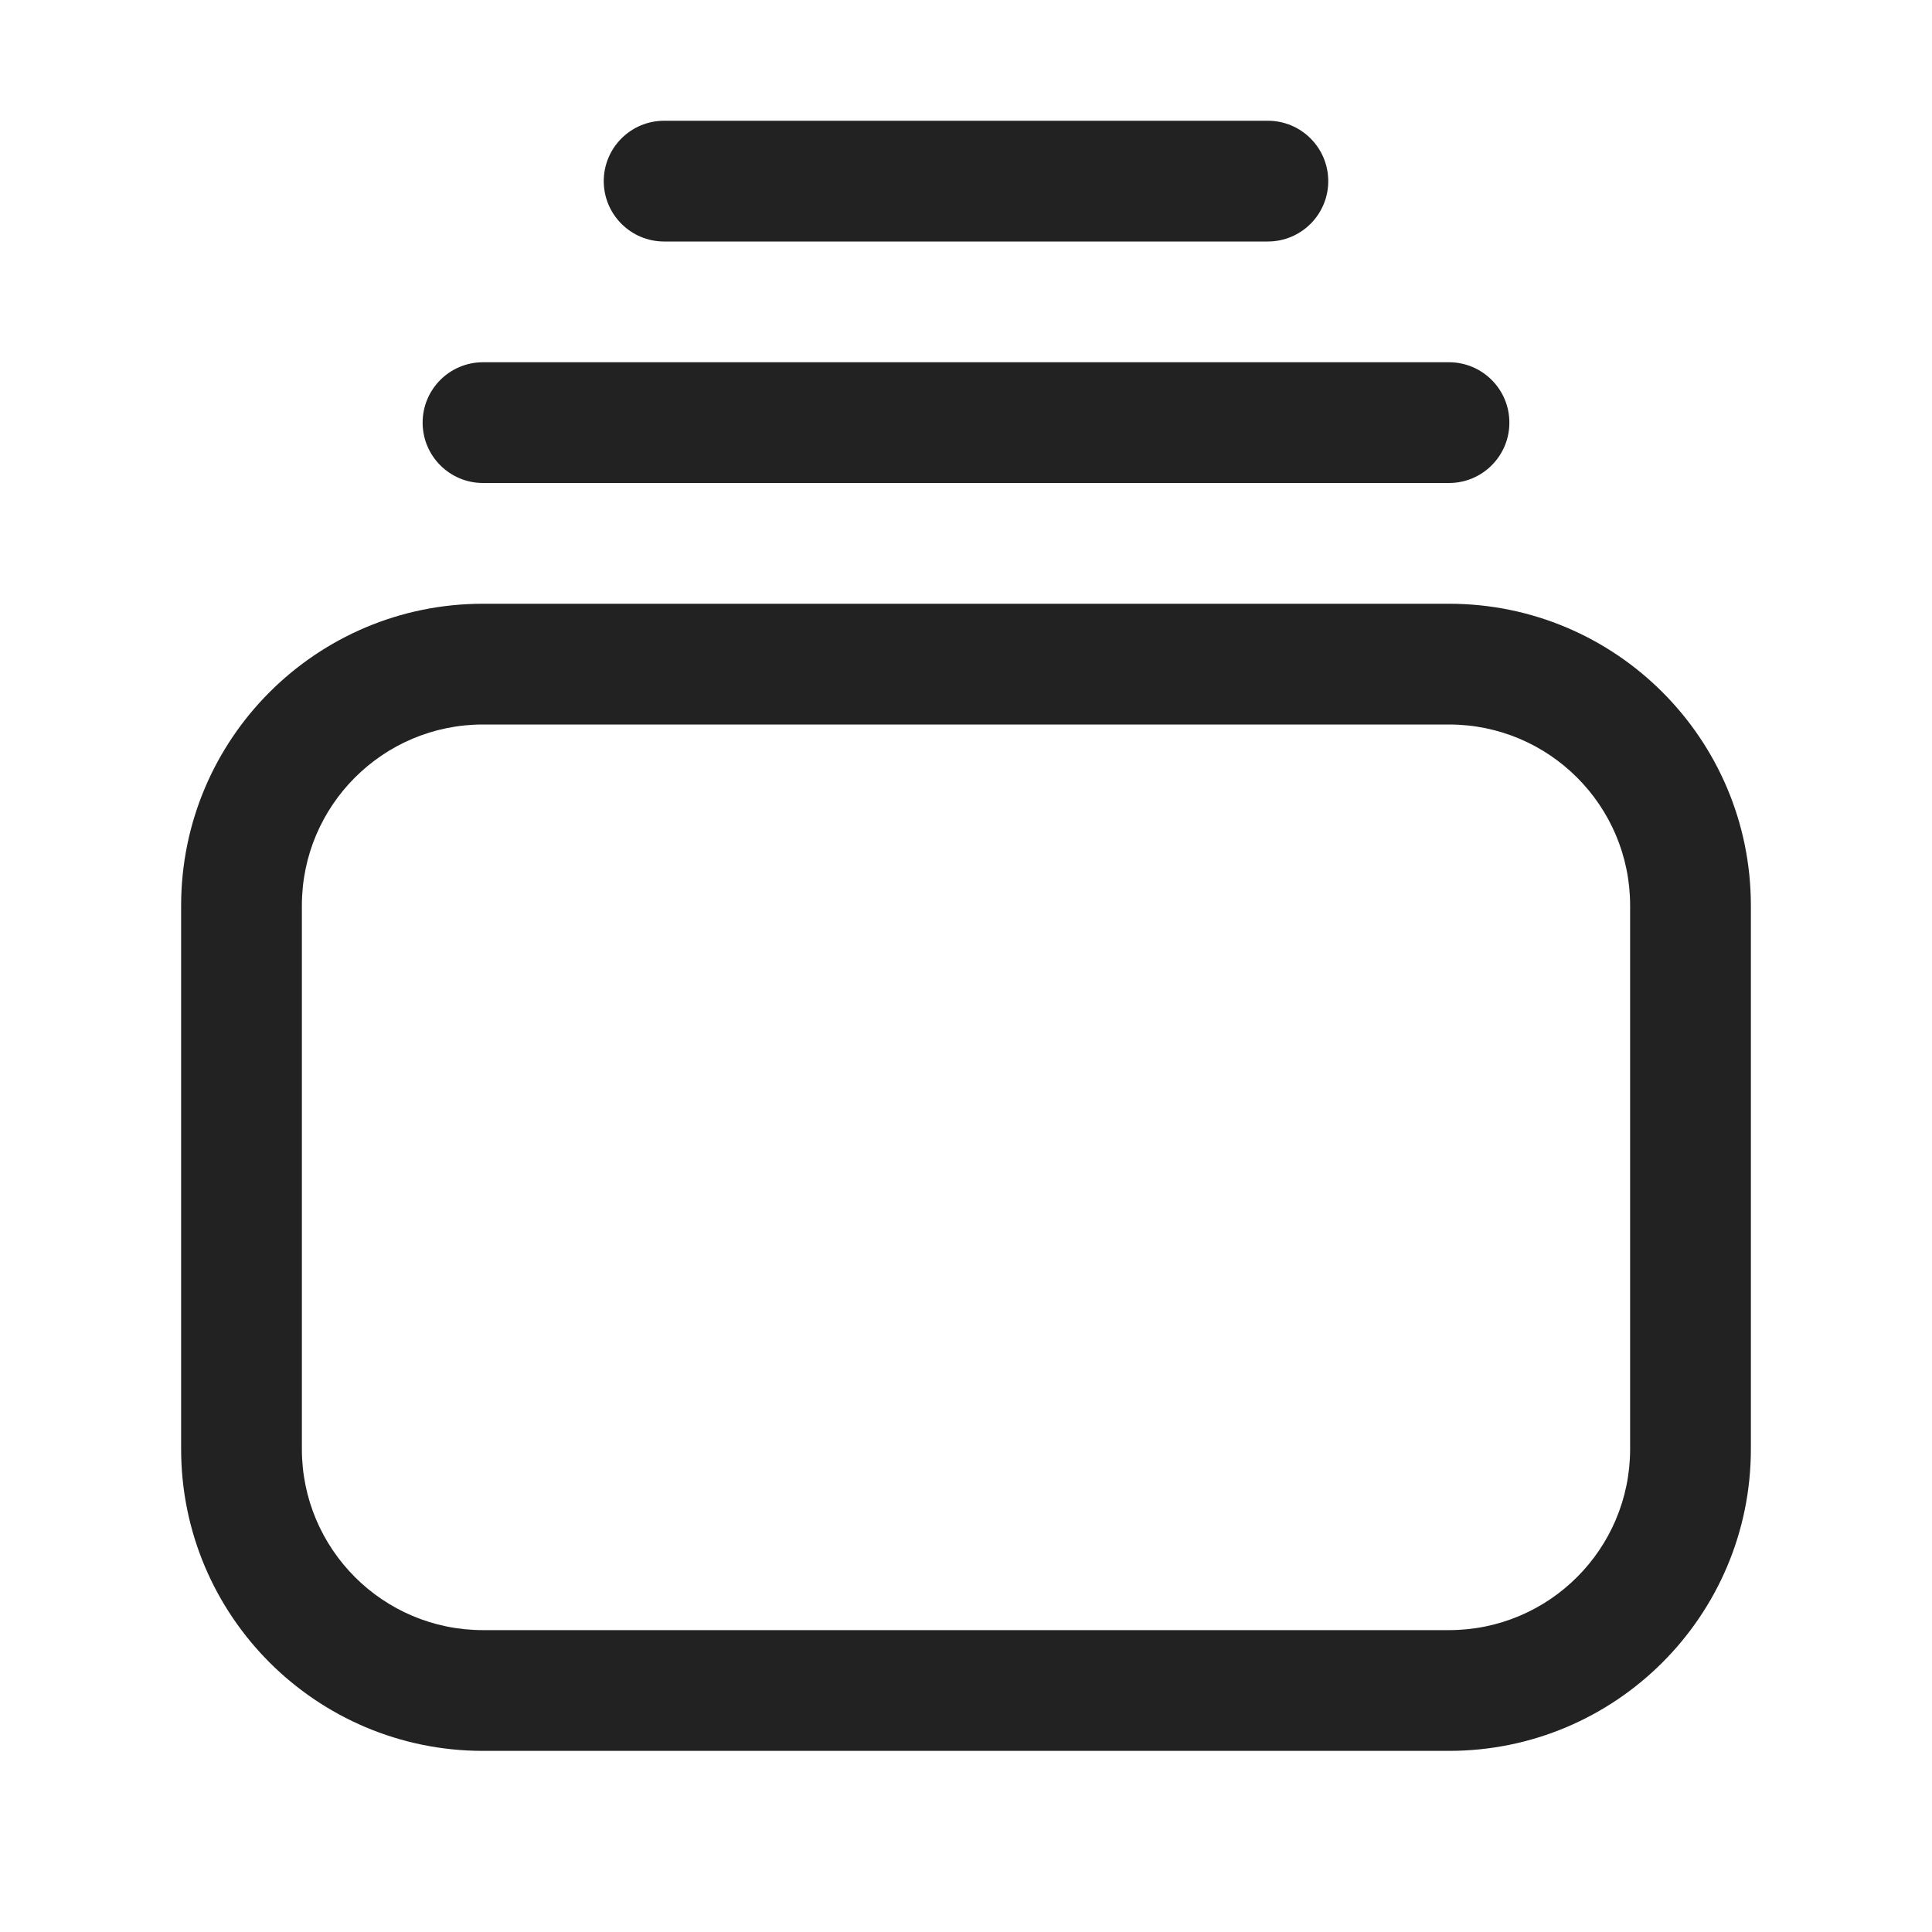
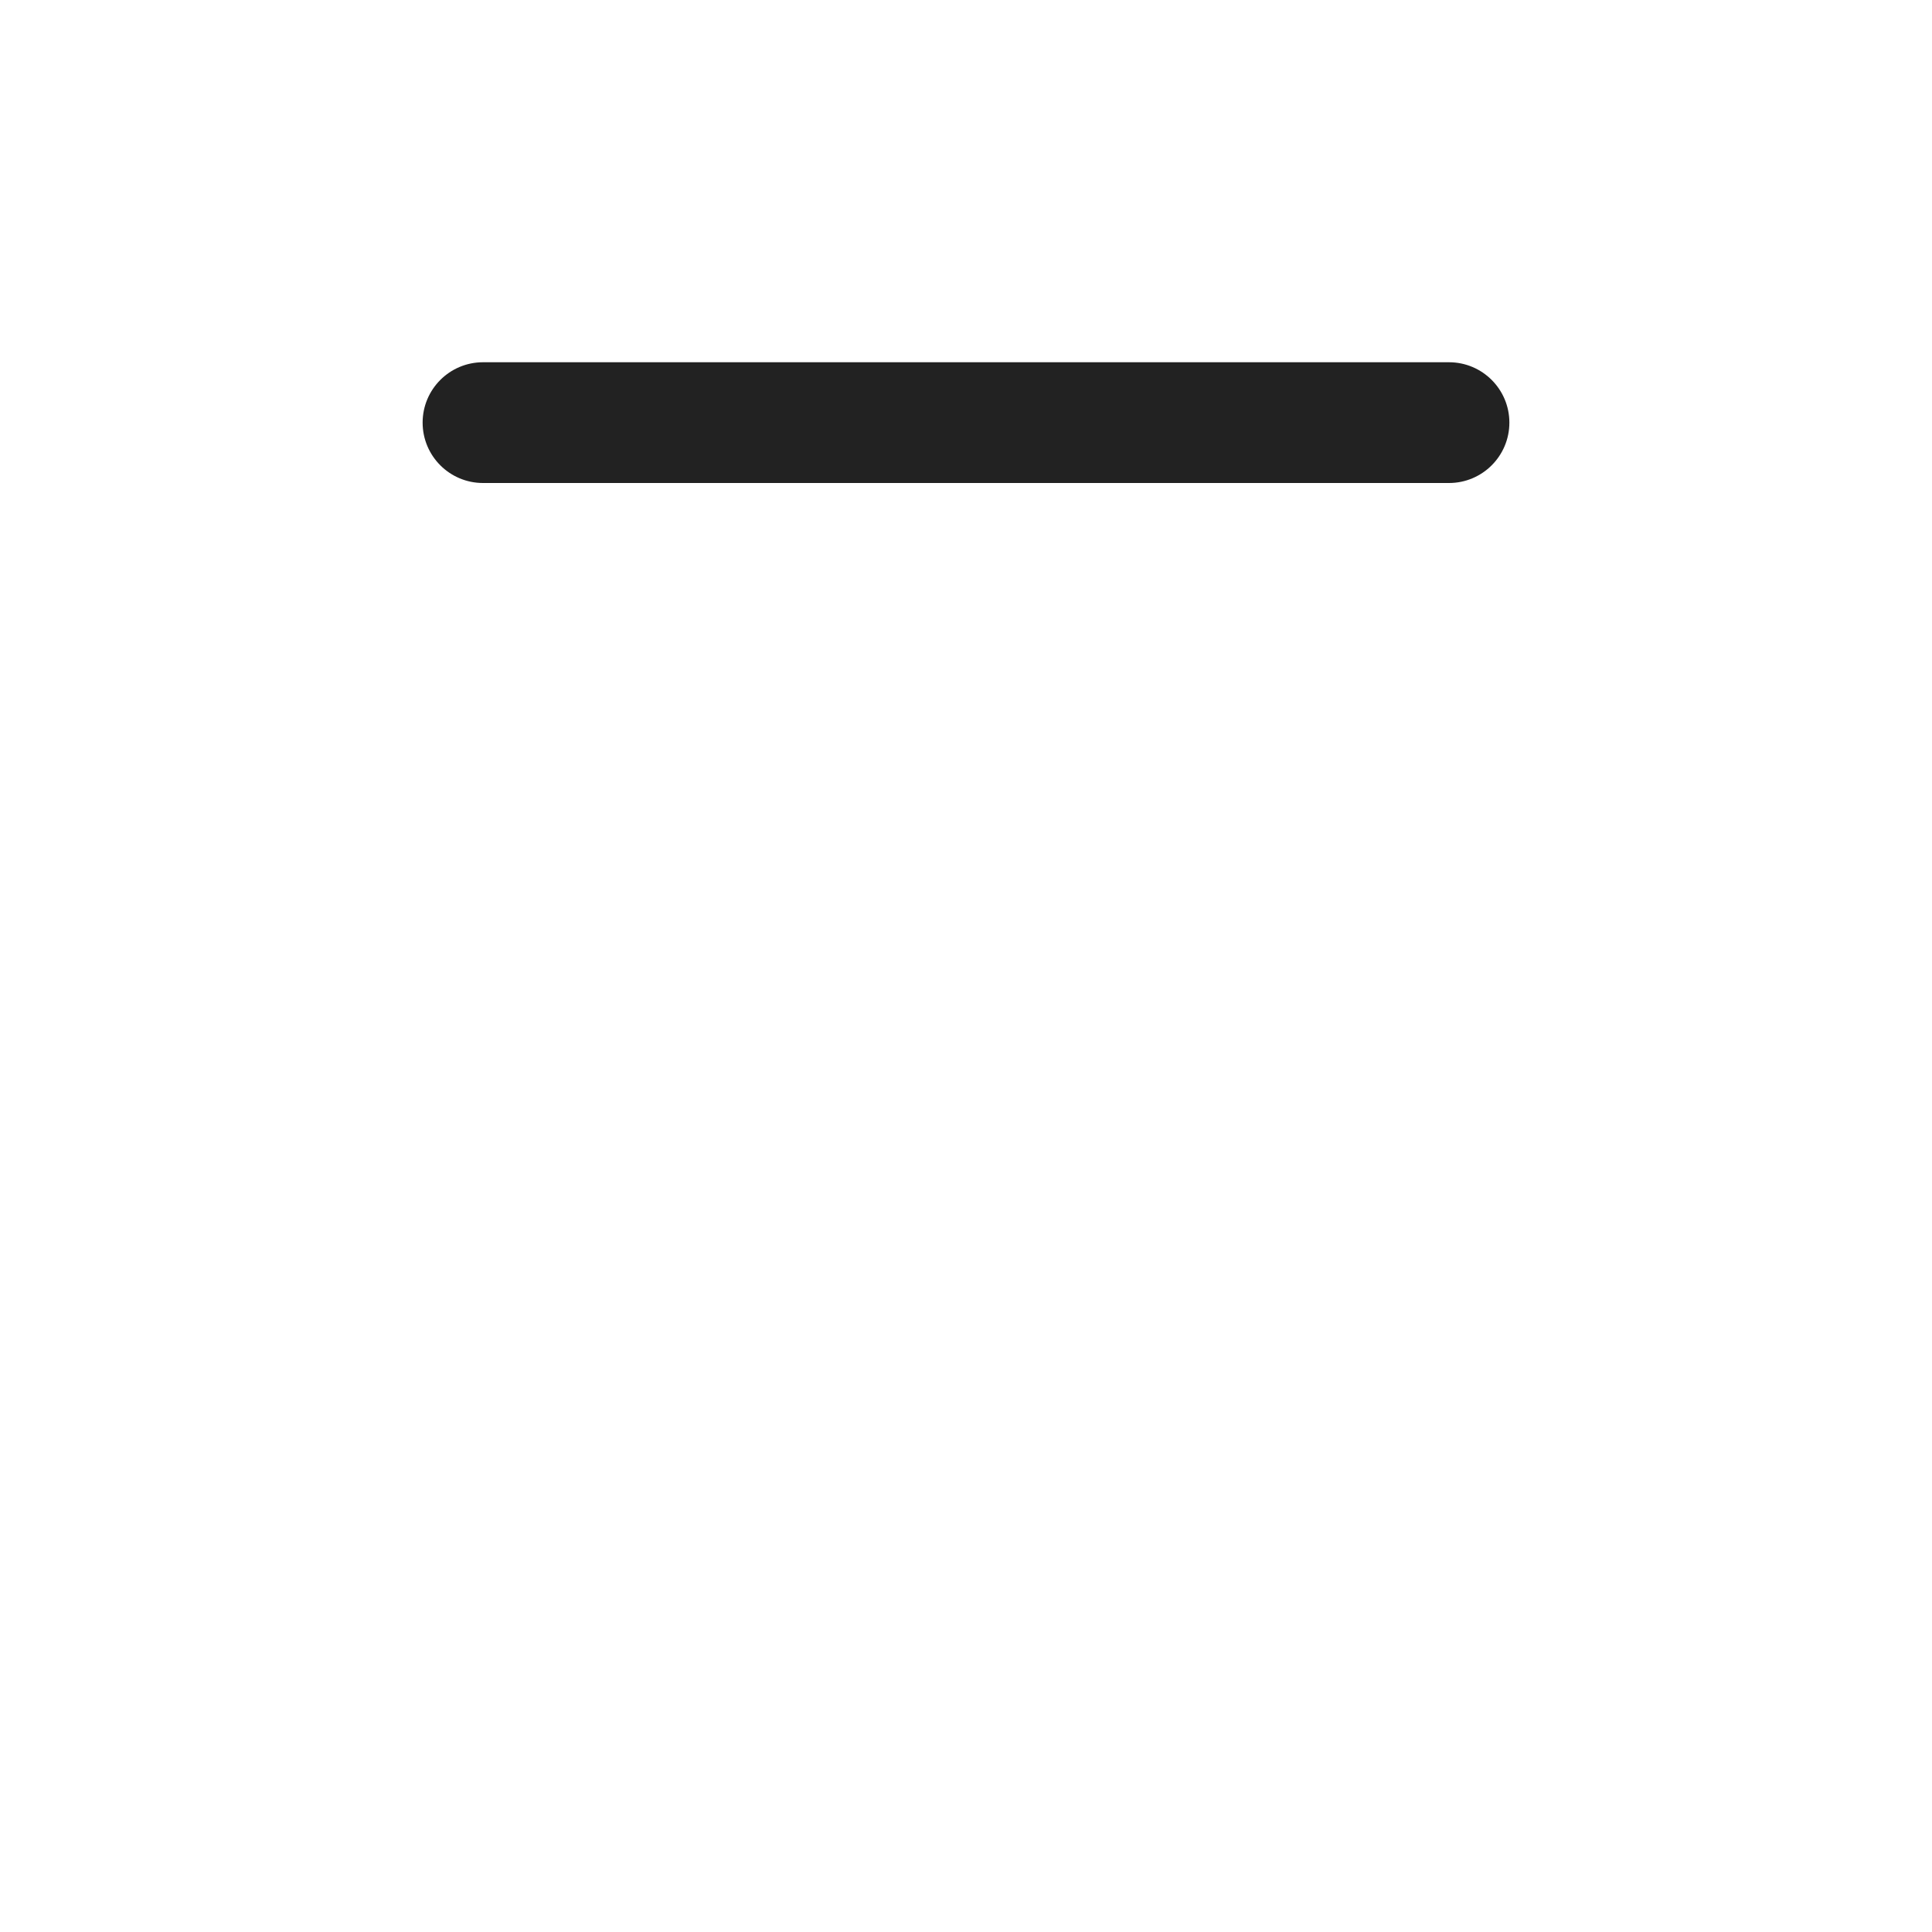
<svg xmlns="http://www.w3.org/2000/svg" width="32" height="32" viewBox="0 0 32 32" fill="none">
-   <path d="M11 2C10.448 2 10 2.448 10 3C10 3.552 10.448 4 11 4H21C21.552 4 22 3.552 22 3C22 2.448 21.552 2 21 2H11Z" fill="#222222" />
  <path d="M7 7C7 6.448 7.448 6 8 6H24C24.552 6 25 6.448 25 7C25 7.552 24.552 8 24 8H8C7.448 8 7 7.552 7 7Z" fill="#222222" />
-   <path fill-rule="evenodd" clip-rule="evenodd" d="M3 15C3 12.239 5.239 10 8 10H24C26.761 10 29 12.239 29 15V24C29 26.761 26.761 29 24 29H8C5.239 29 3 26.761 3 24V15ZM8 12C6.343 12 5 13.343 5 15V24C5 25.657 6.343 27 8 27H24C25.657 27 27 25.657 27 24V15C27 13.343 25.657 12 24 12H8Z" fill="#222222" />
</svg>